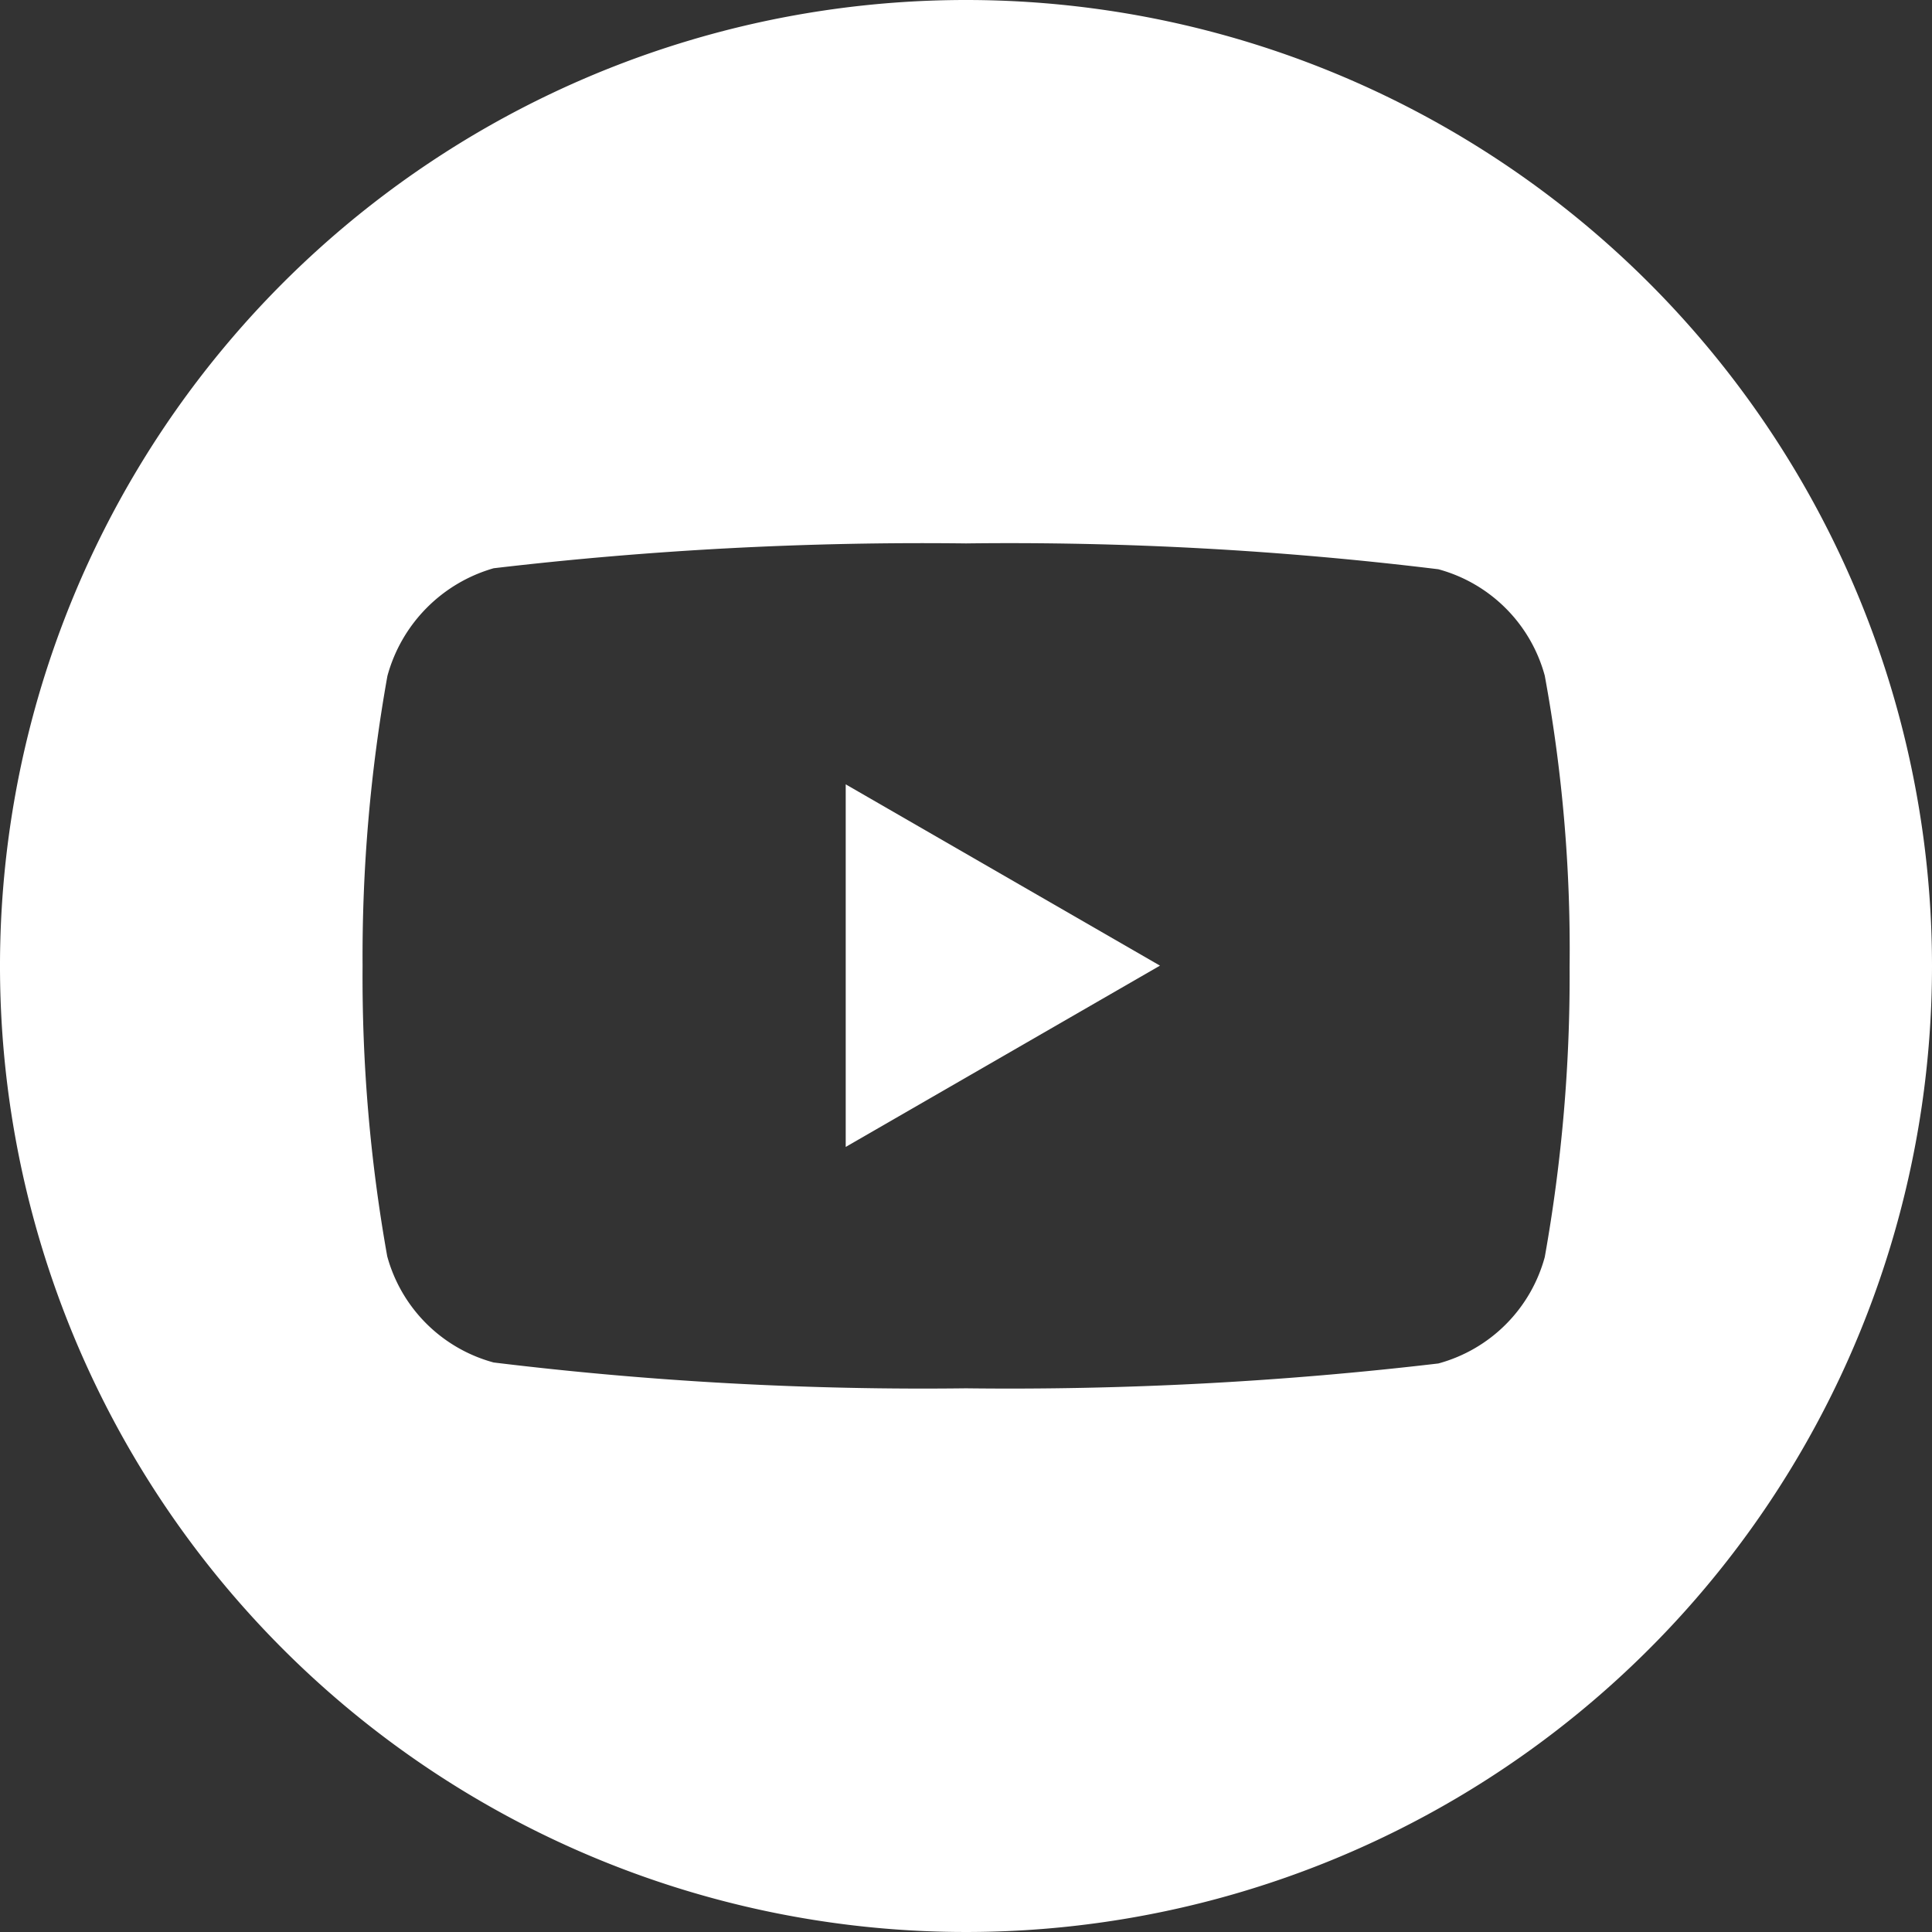
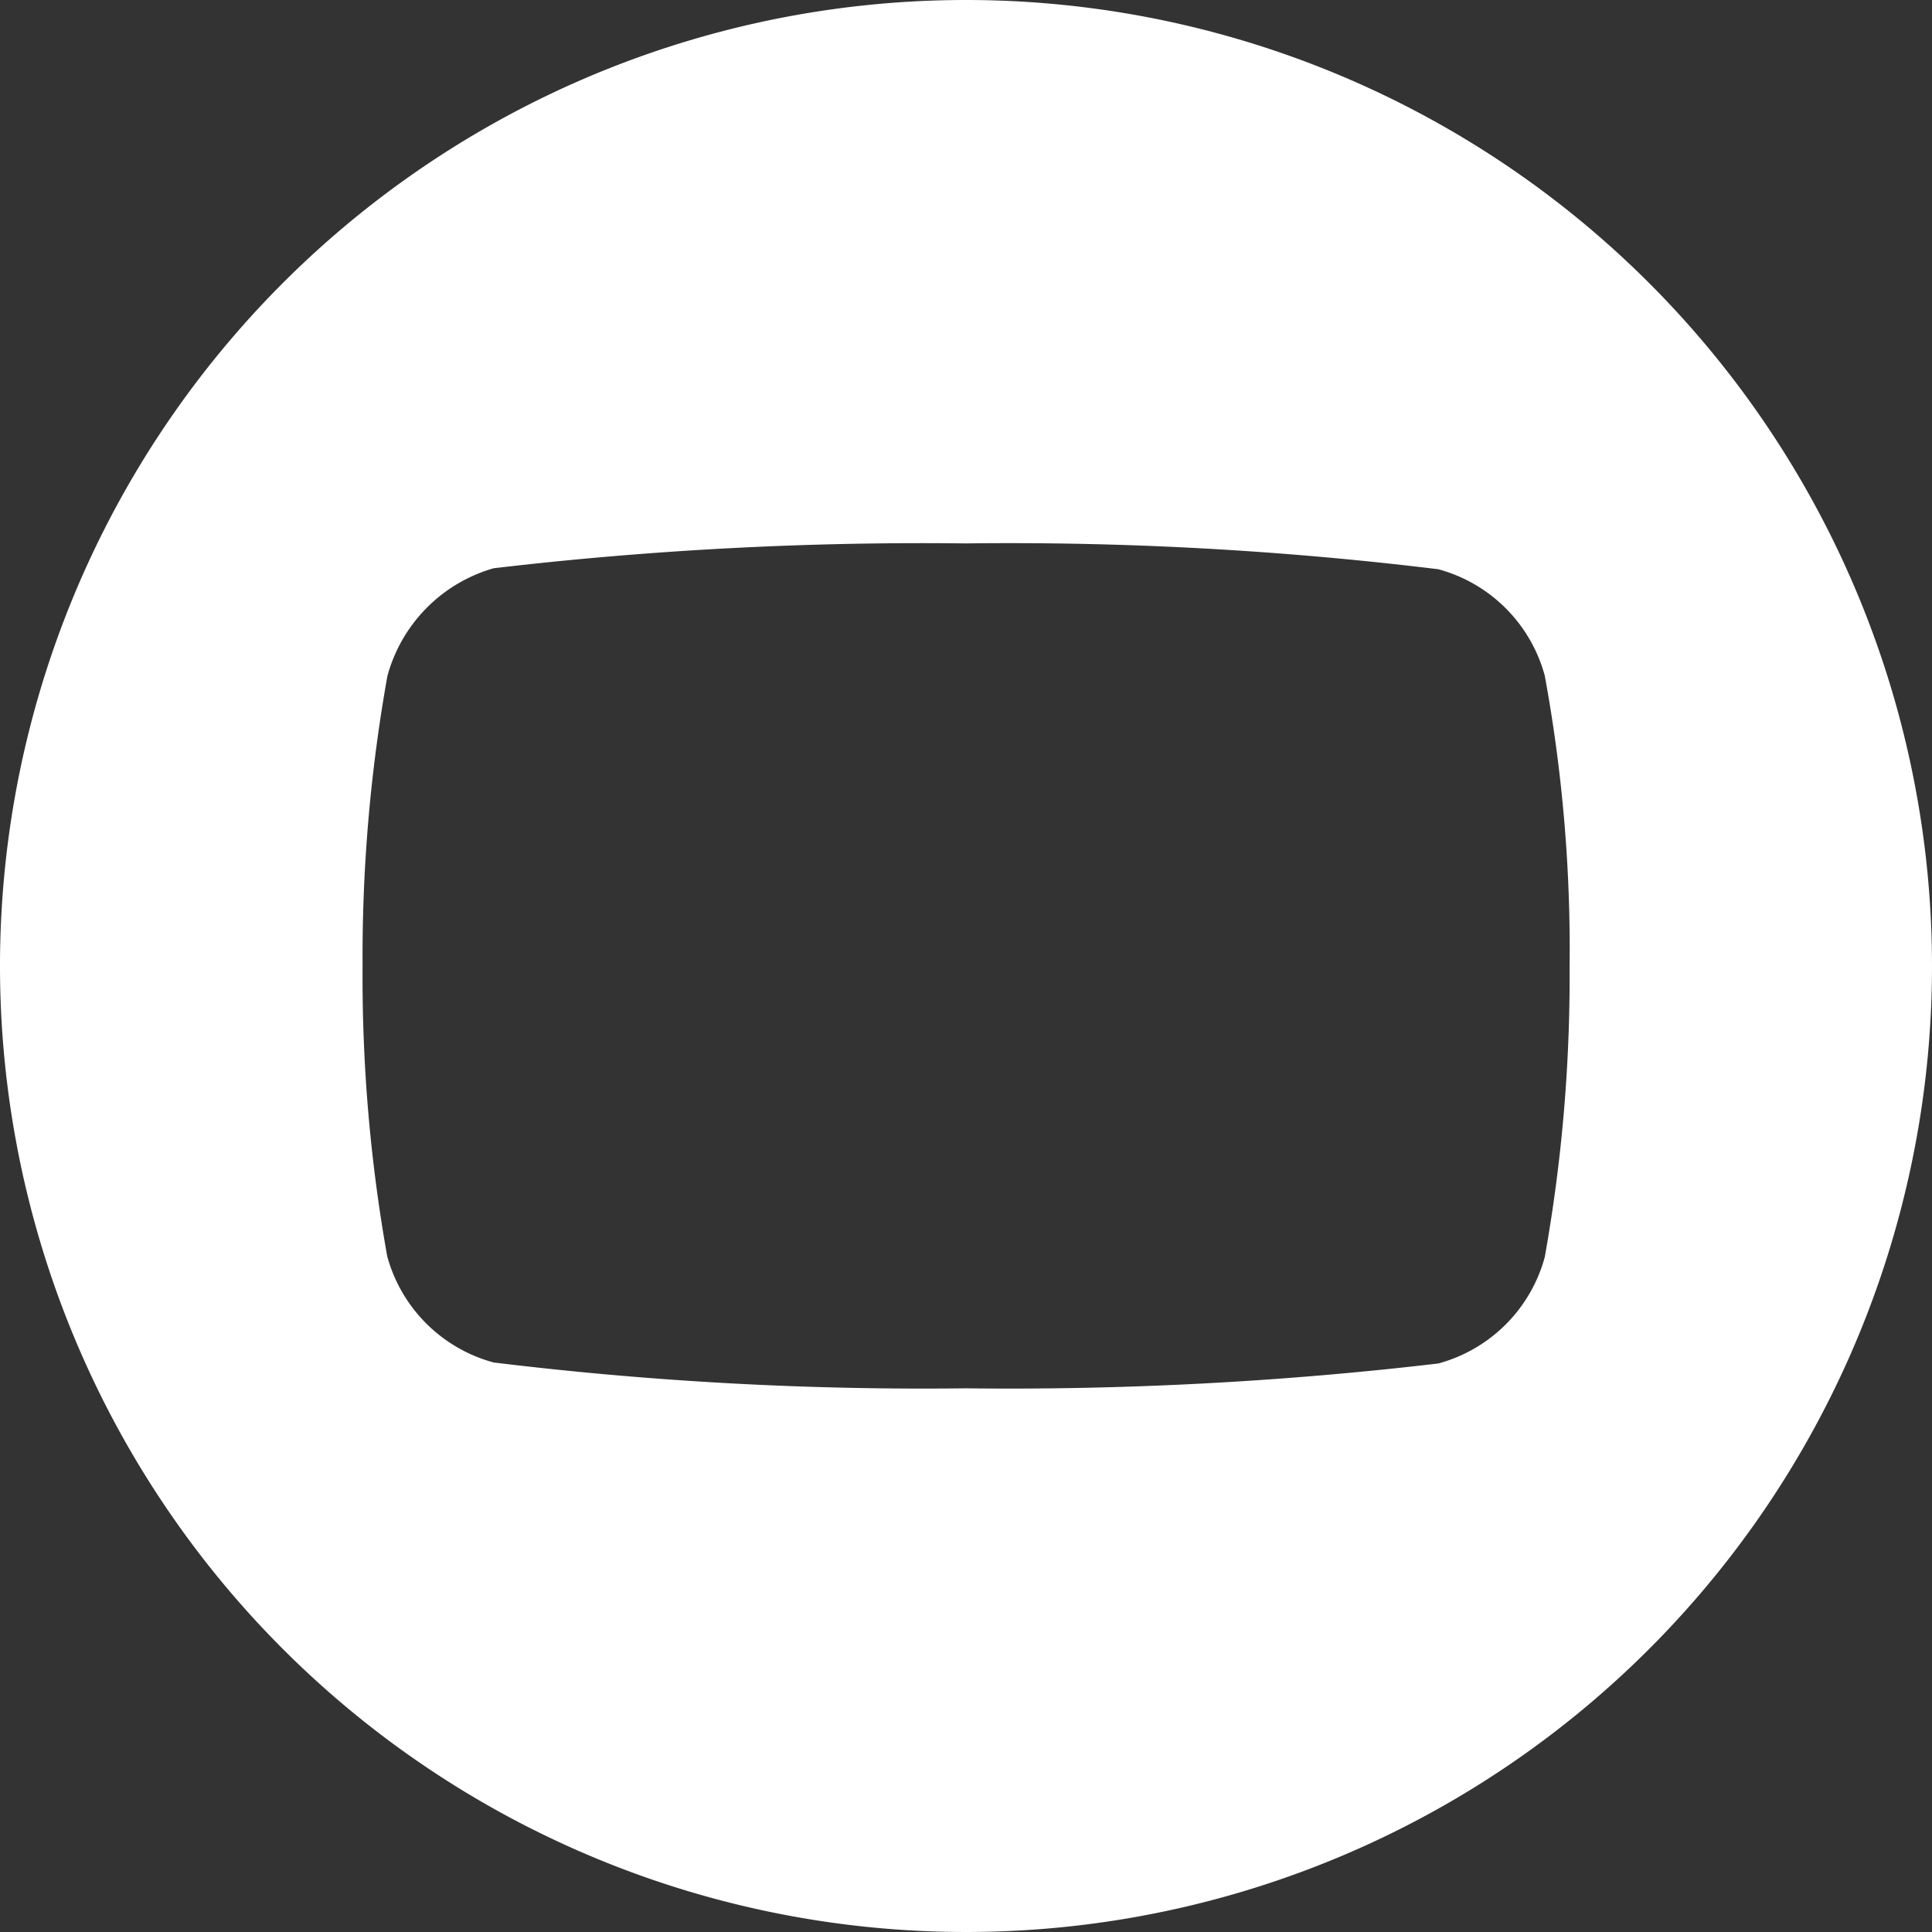
<svg xmlns="http://www.w3.org/2000/svg" id="youtube" width="21.314" height="21.314" viewBox="0 0 21.314 21.314">
  <rect x="0" y="0" width="21.314" height="21.314" fill="#333333" stroke="none" />
-   <path id="Path_4" data-name="Path 4" d="M224.113,212.032l3.467-2-3.467-2Zm0,0" transform="translate(-214.783 -199.379)" fill="#fff" />
  <path id="Path_5" data-name="Path 5" d="M10.657,0A10.657,10.657,0,1,0,21.314,10.657,10.658,10.658,0,0,0,10.657,0Zm6.659,10.668a17.589,17.589,0,0,1-.274,3.2,1.669,1.669,0,0,1-1.174,1.174,40.5,40.5,0,0,1-5.211.274,39.055,39.055,0,0,1-5.211-.285A1.669,1.669,0,0,1,4.272,13.86,17.512,17.512,0,0,1,4,10.657a17.577,17.577,0,0,1,.274-3.2A1.7,1.7,0,0,1,5.446,6.269a40.5,40.5,0,0,1,5.211-.274,38.972,38.972,0,0,1,5.211.285,1.669,1.669,0,0,1,1.174,1.174A16.691,16.691,0,0,1,17.316,10.668Zm0,0" fill="#fff" />
</svg>